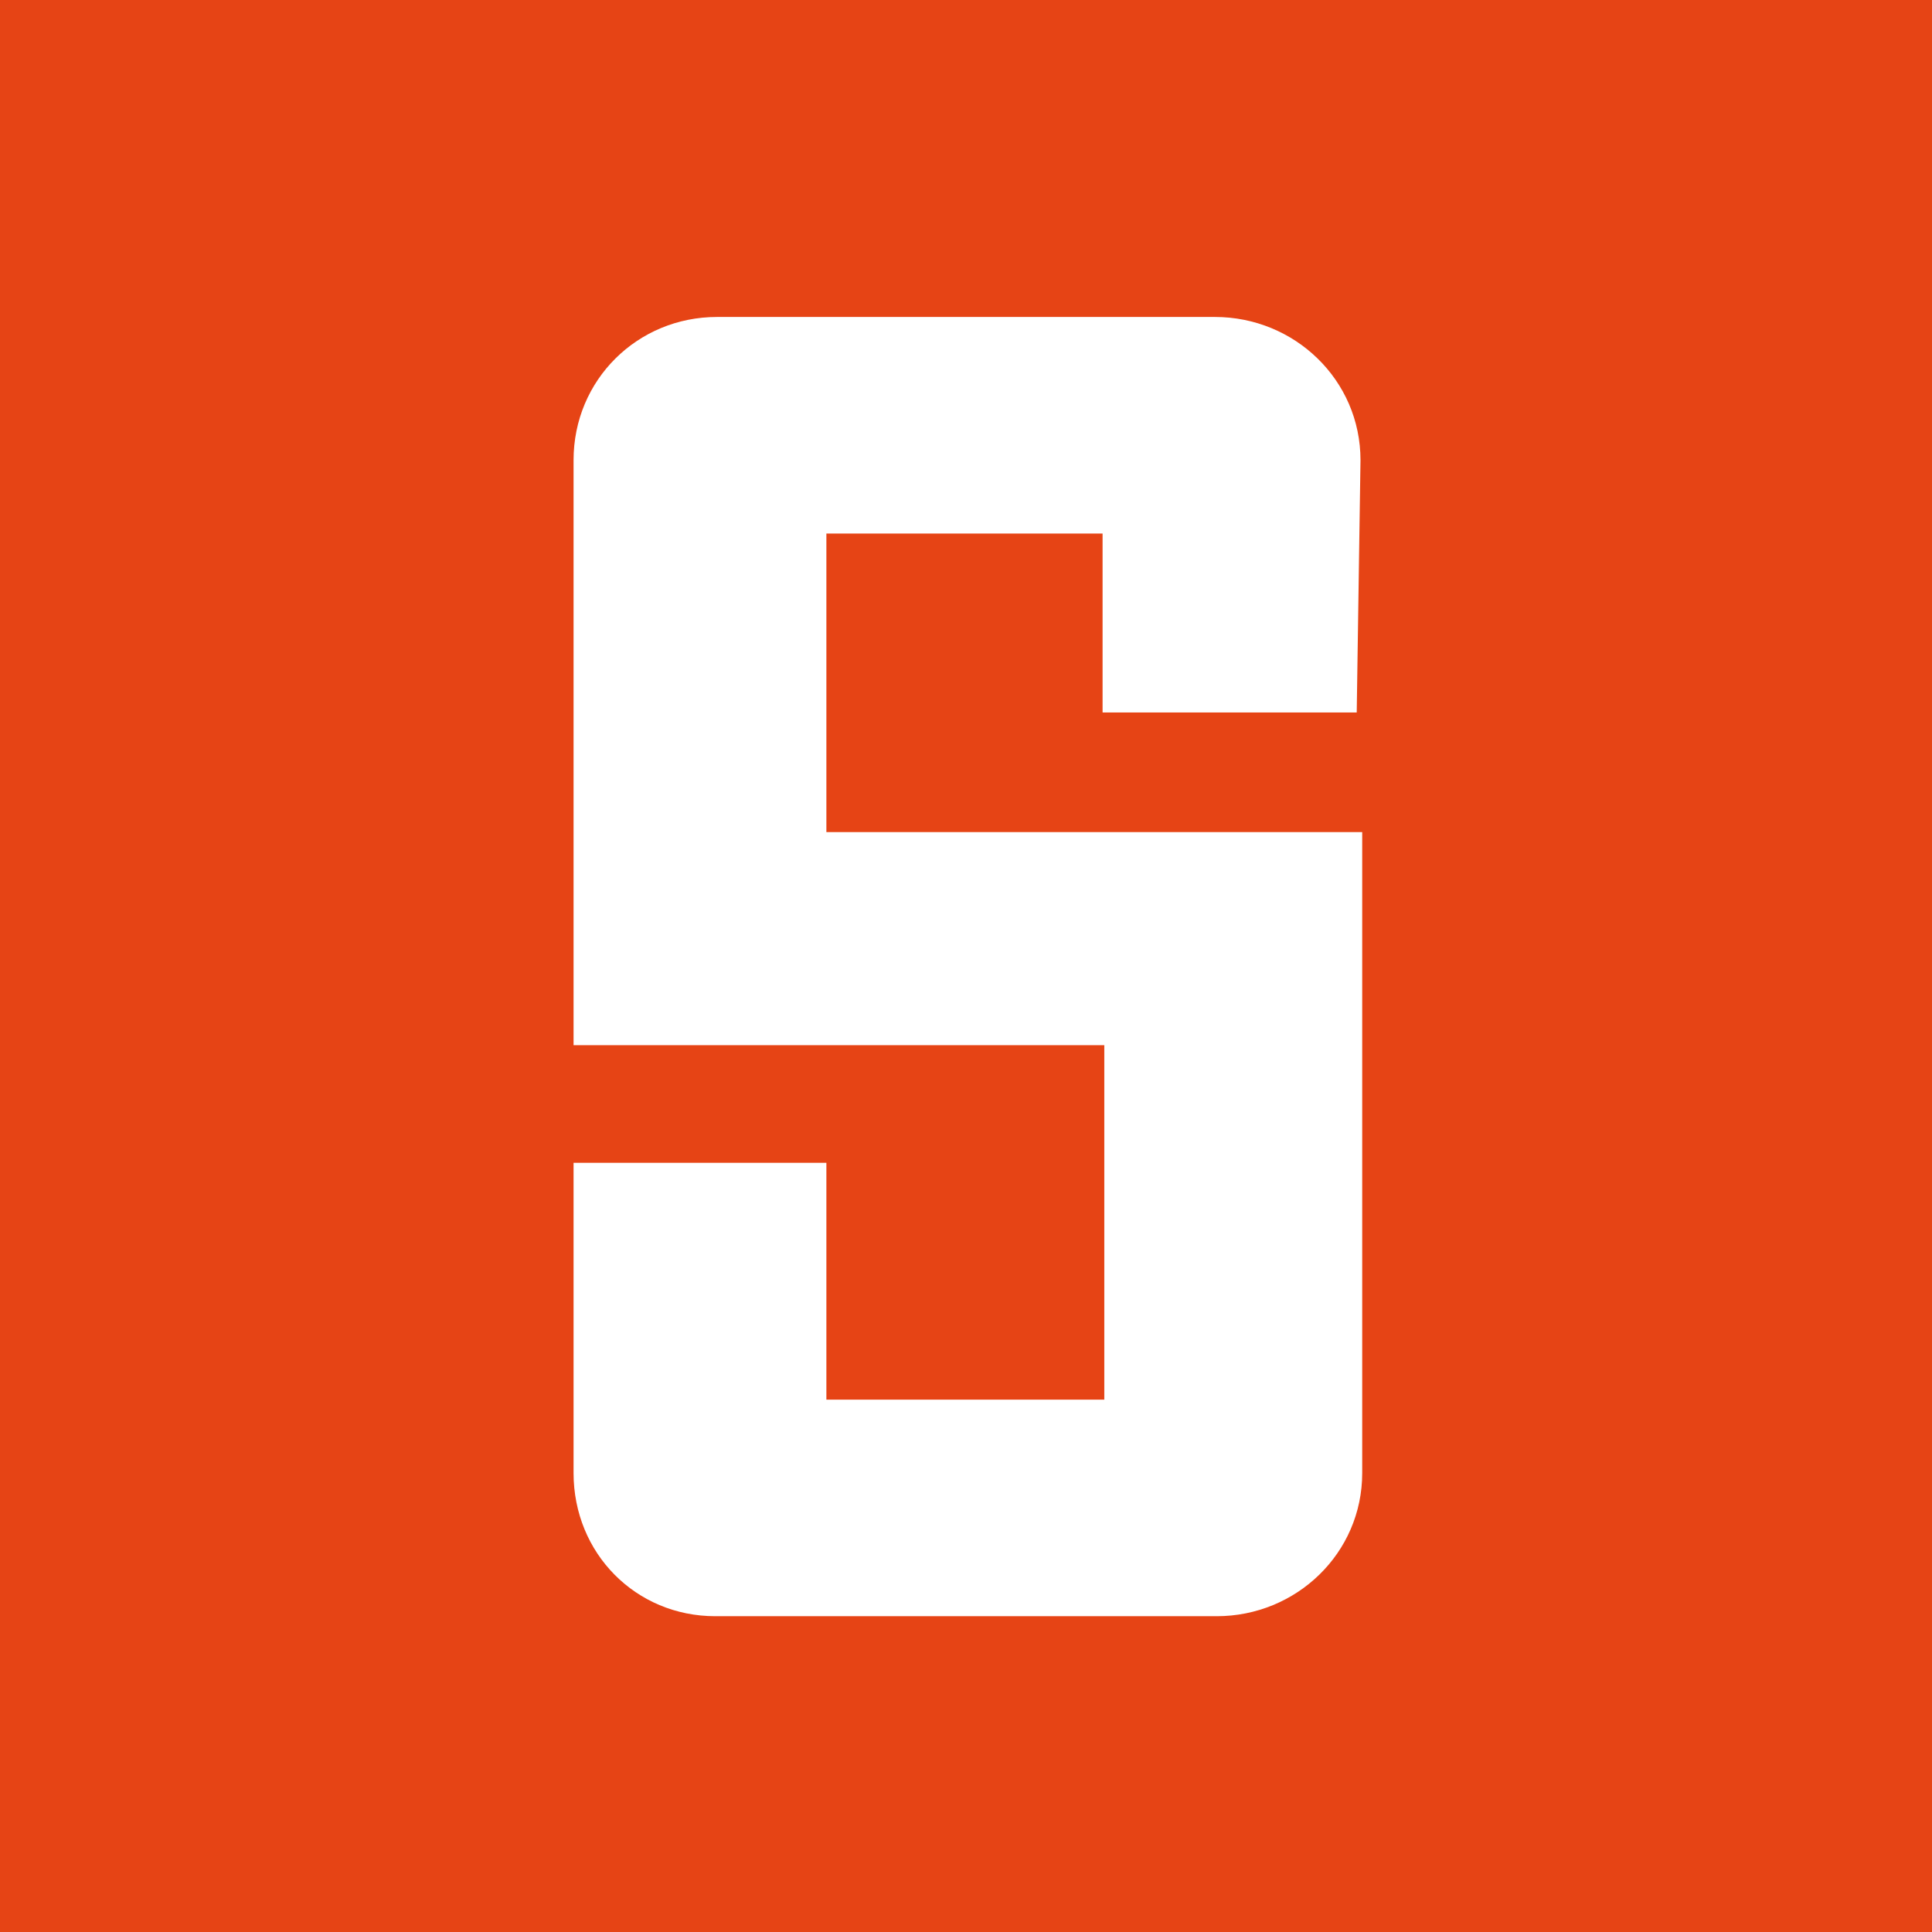
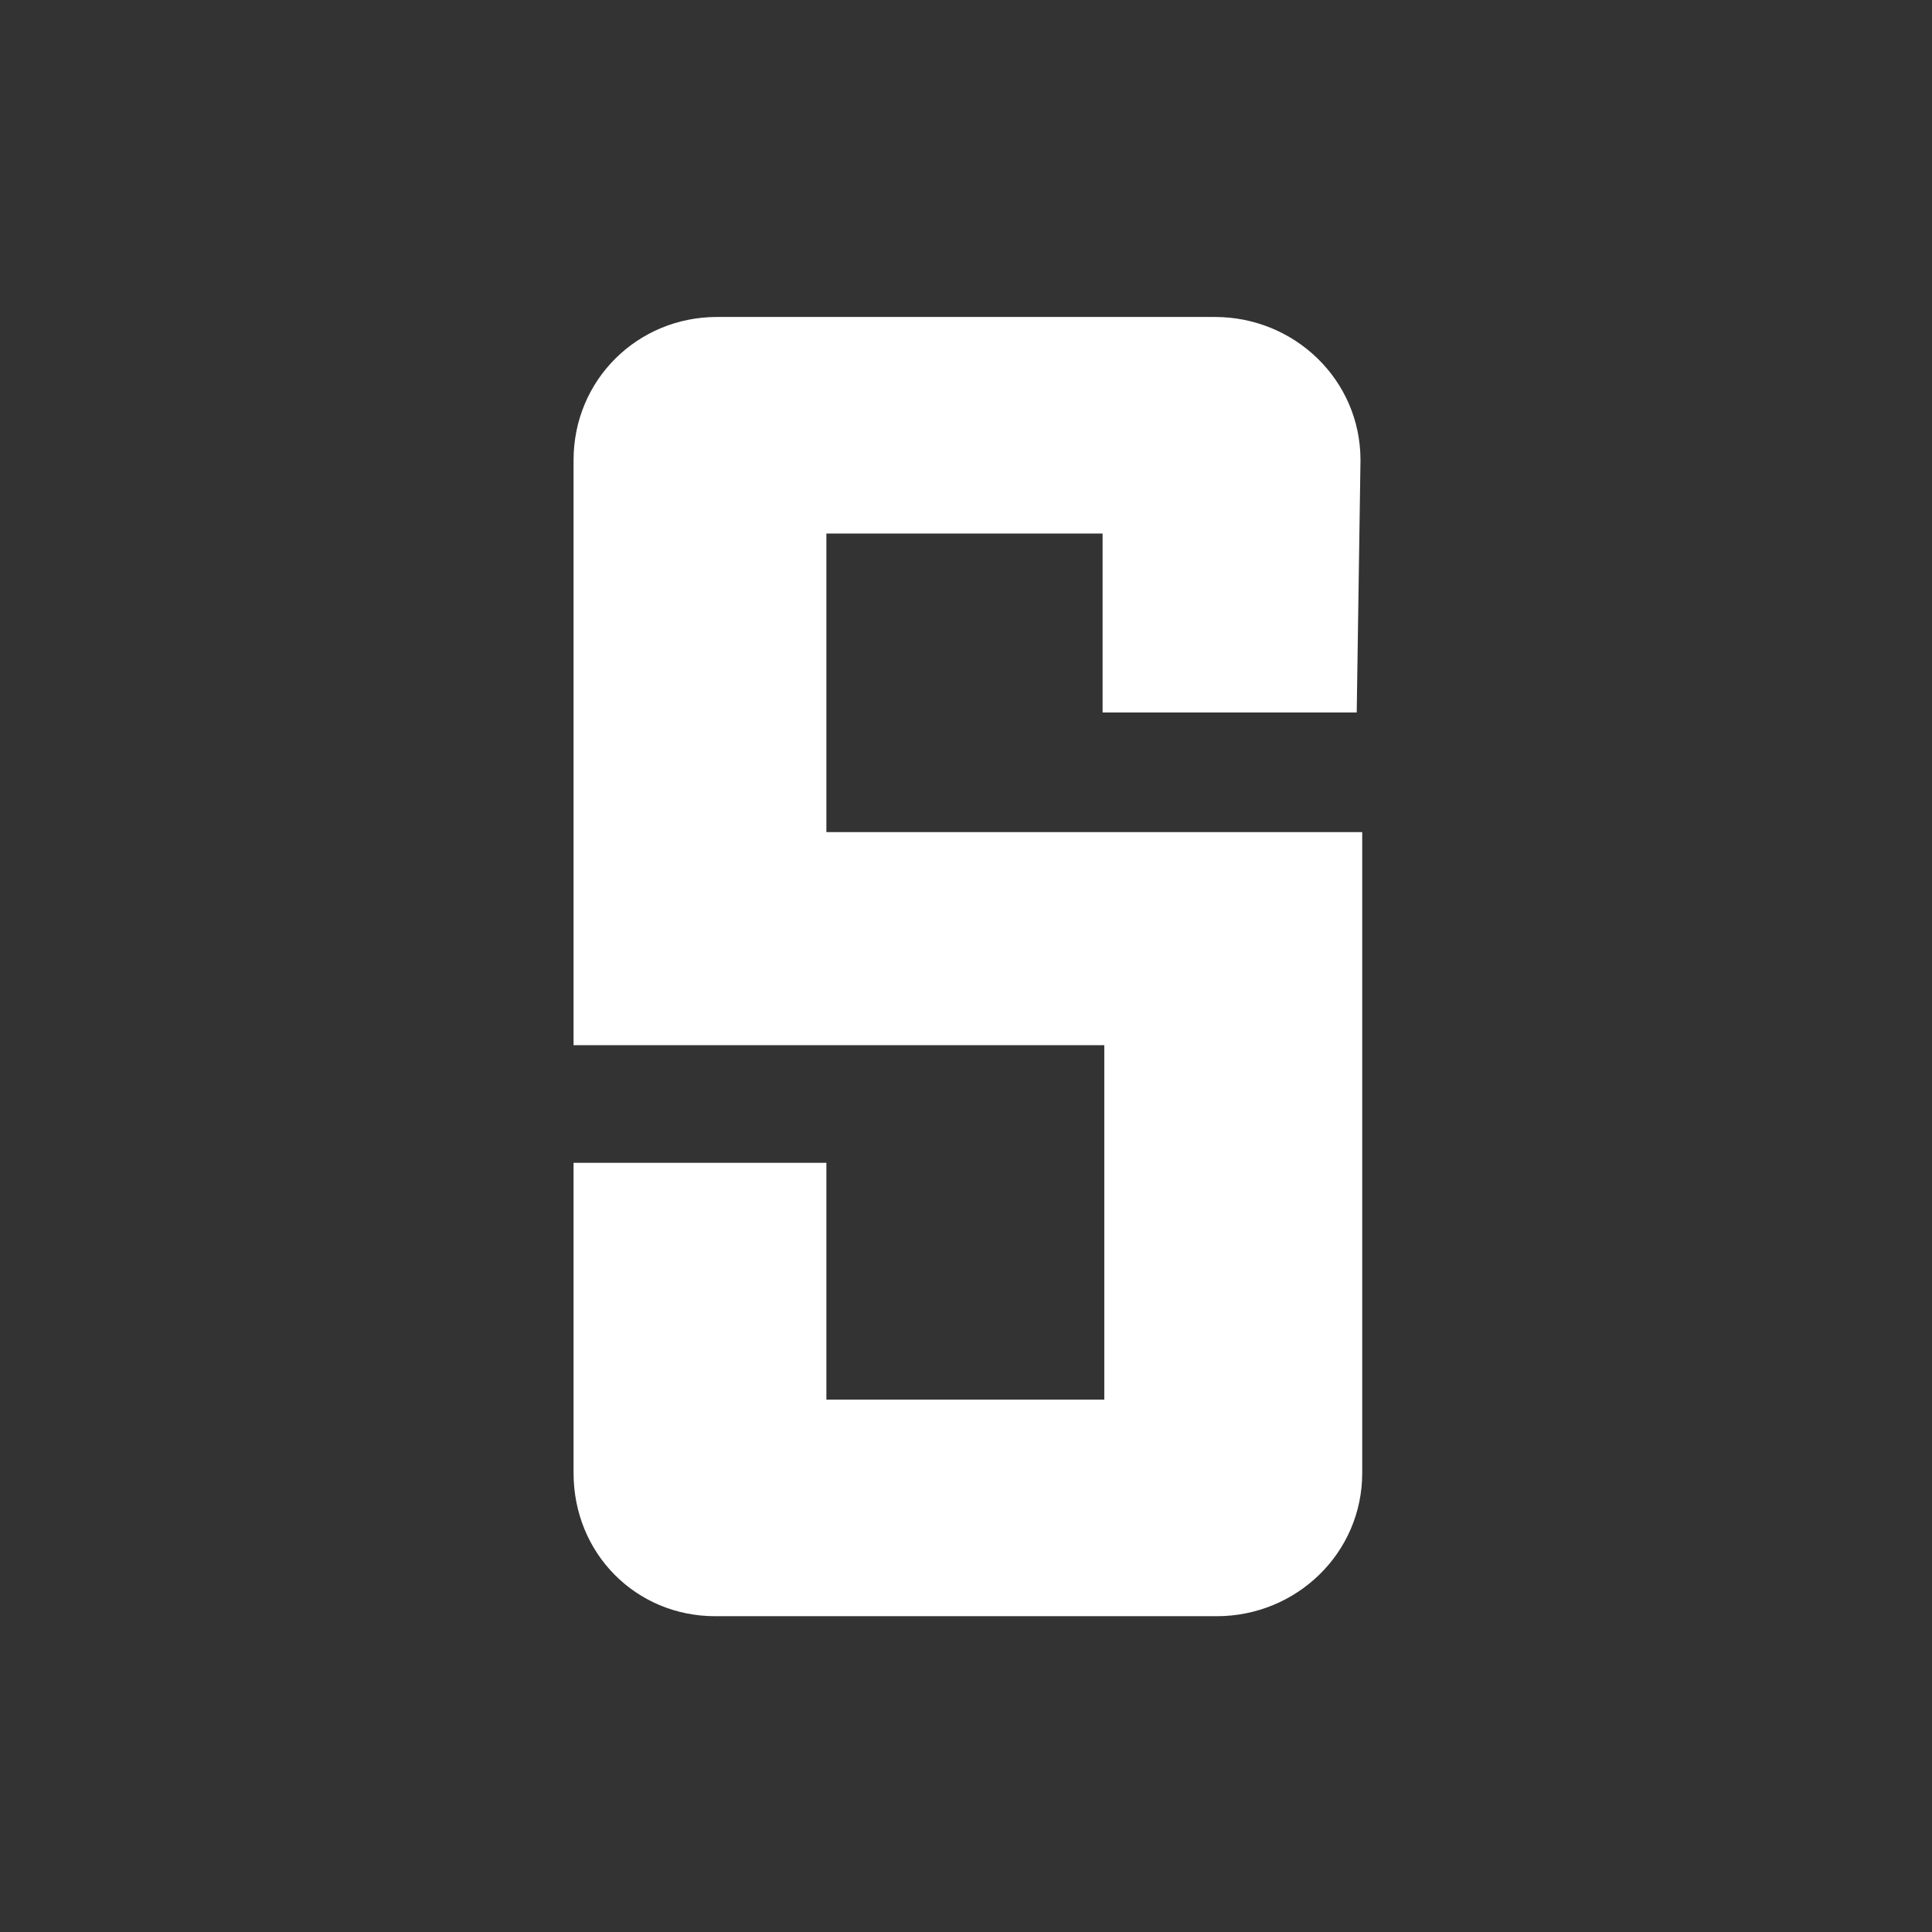
<svg xmlns="http://www.w3.org/2000/svg" version="1.1" width="512" height="512">
  <rect width="100%" height="100%" fill="#333333" stroke="none" />
  <svg width="512" height="512" viewBox="0 0 512 512" fill="none">
-     <rect width="512" height="512" fill="#E64415" />
-     <path d="M189.563 428.311C168.492 428.311 152 411.647 152 390.368V308.15H219V370.923H292.65V276.983H152V121.948C152 100.664 168.953 84 190.024 84H321.97C343.053 84 360.545 100.664 360.545 121.948L359.545 188.812H292.195V141.388H219V220.52H361V390.368C361 411.647 343.508 428.311 322.431 428.311H189.563Z" fill="white" />
+     <path d="M189.563 428.311C168.492 428.311 152 411.647 152 390.368V308.15H219V370.923H292.65V276.983H152V121.948C152 100.664 168.953 84 190.024 84H321.97C343.053 84 360.545 100.664 360.545 121.948L359.545 188.812H292.195V141.388H219V220.52H361V390.368C361 411.647 343.508 428.311 322.431 428.311H189.563" fill="white" />
  </svg>
  <style>@media (prefers-color-scheme: light) { :root { filter: none; } }
@media (prefers-color-scheme: dark) { :root { filter: none; } }
</style>
</svg>